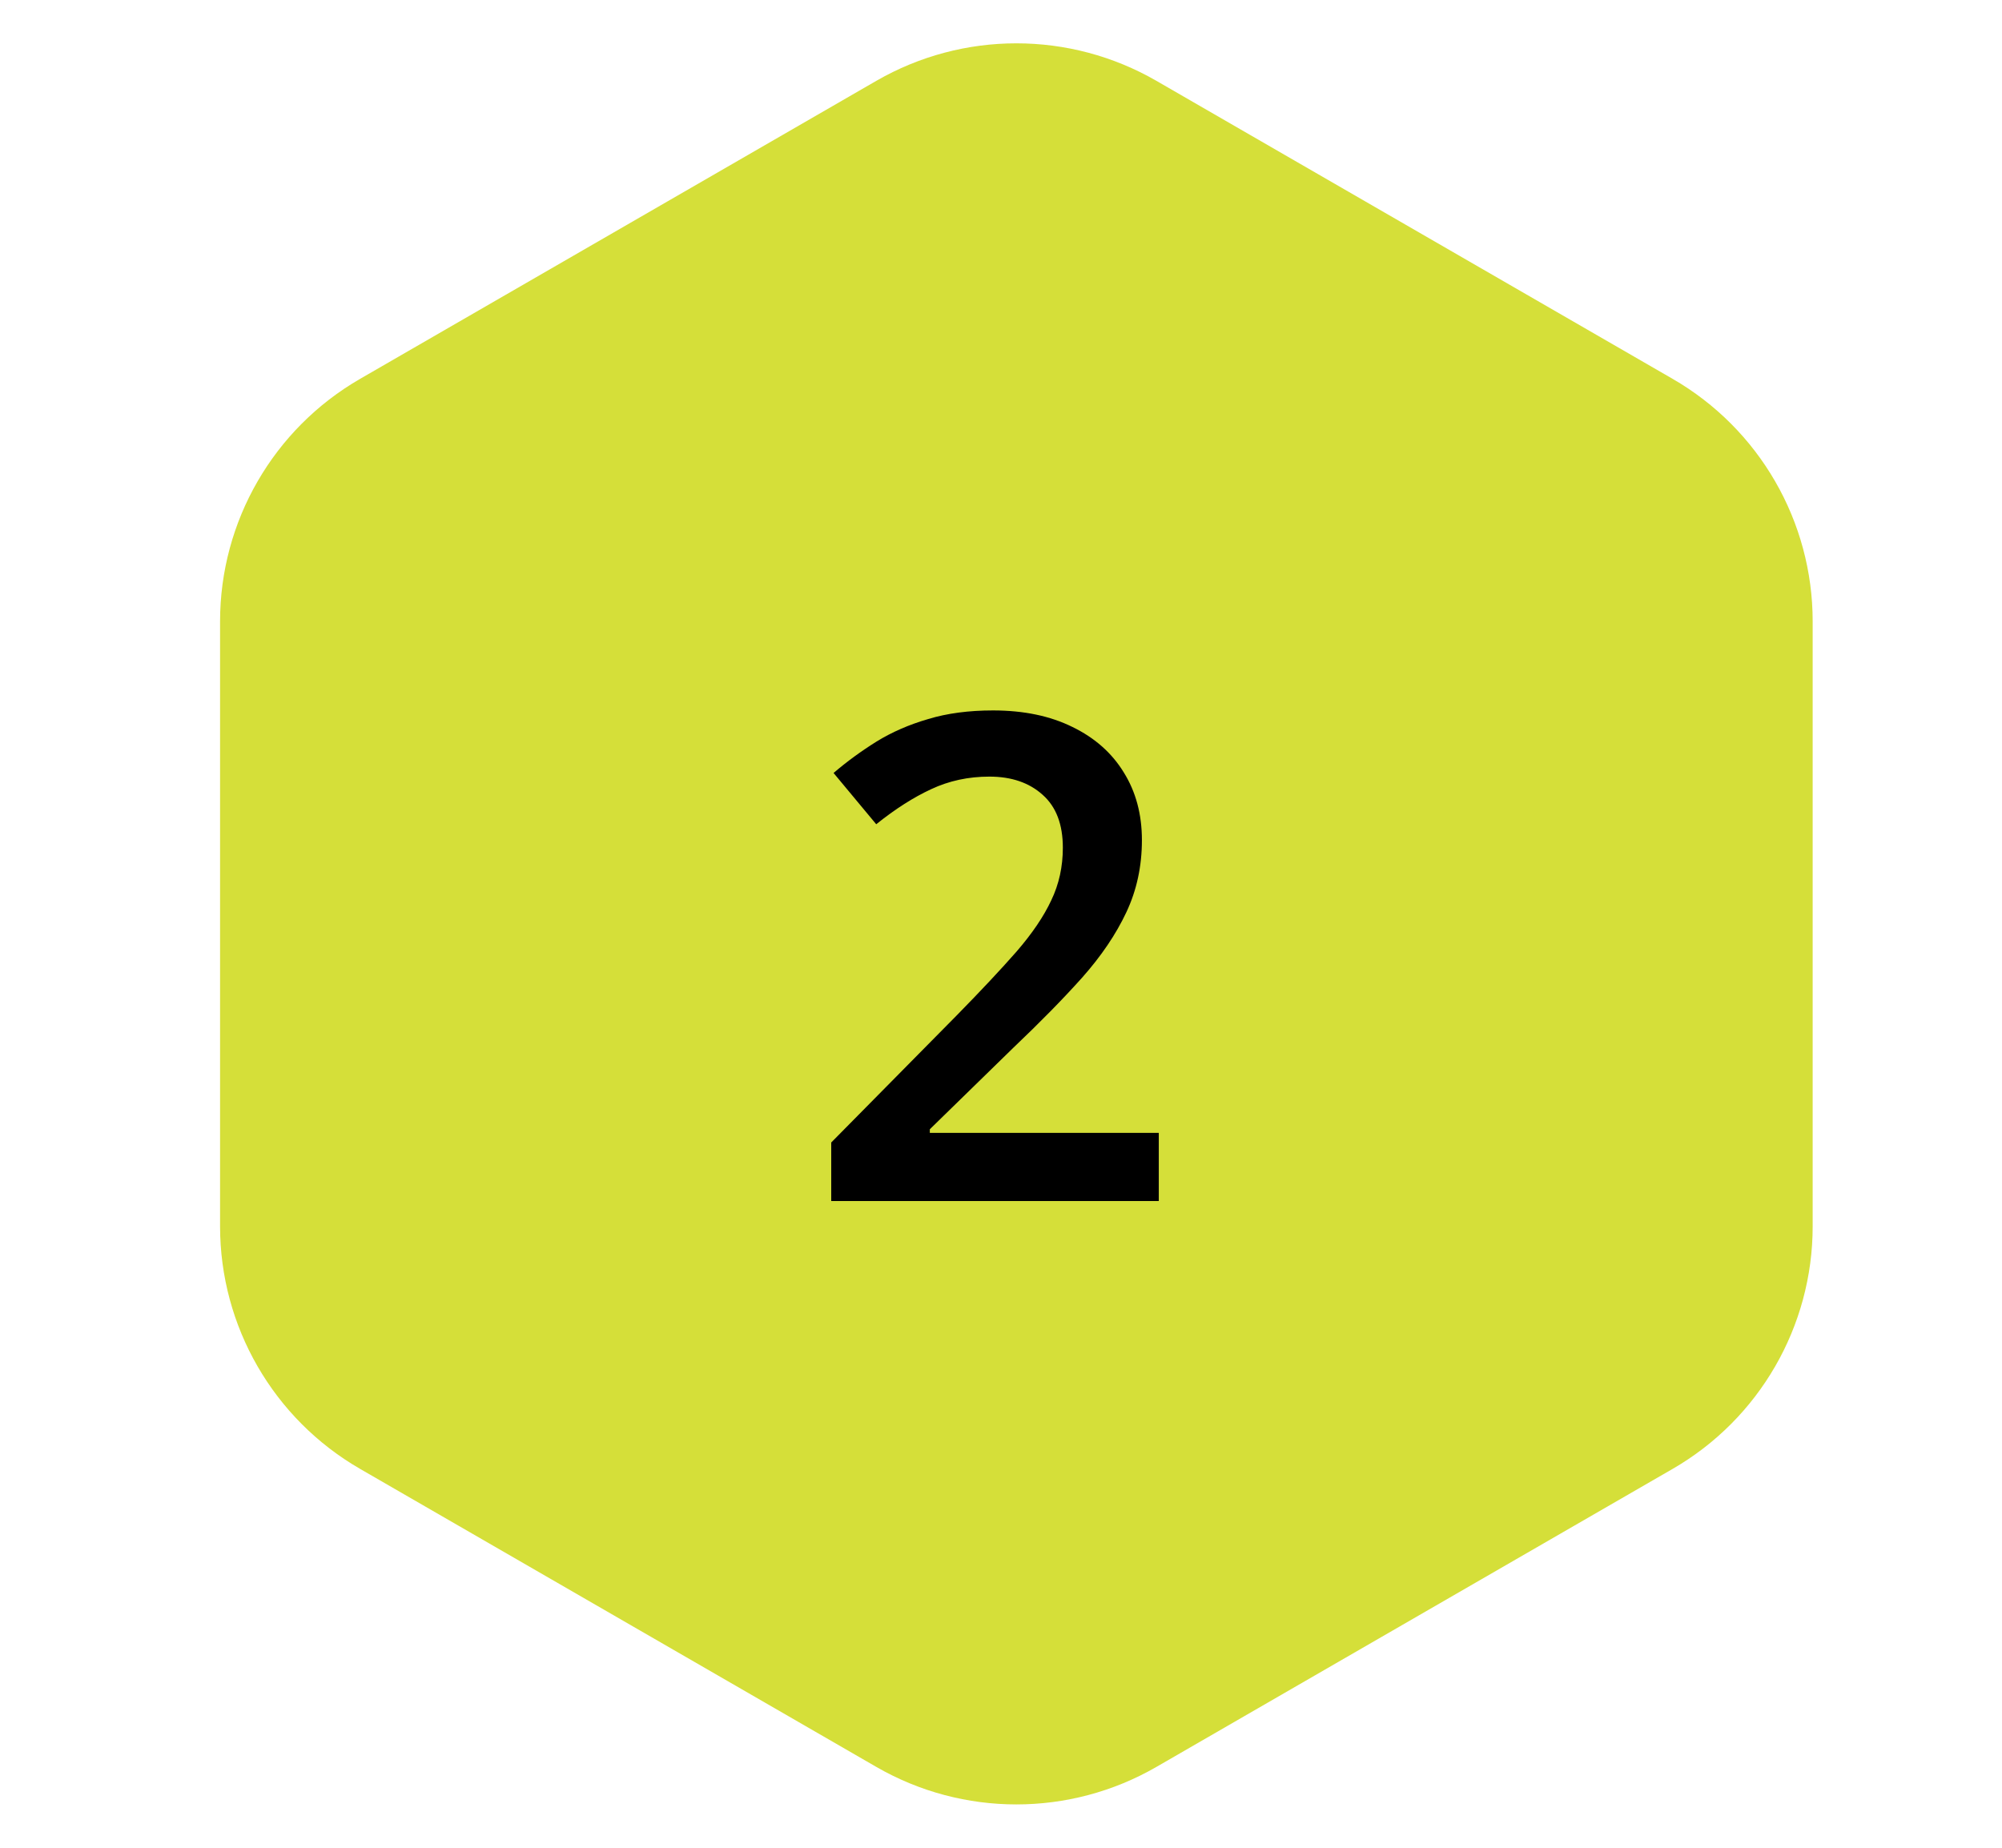
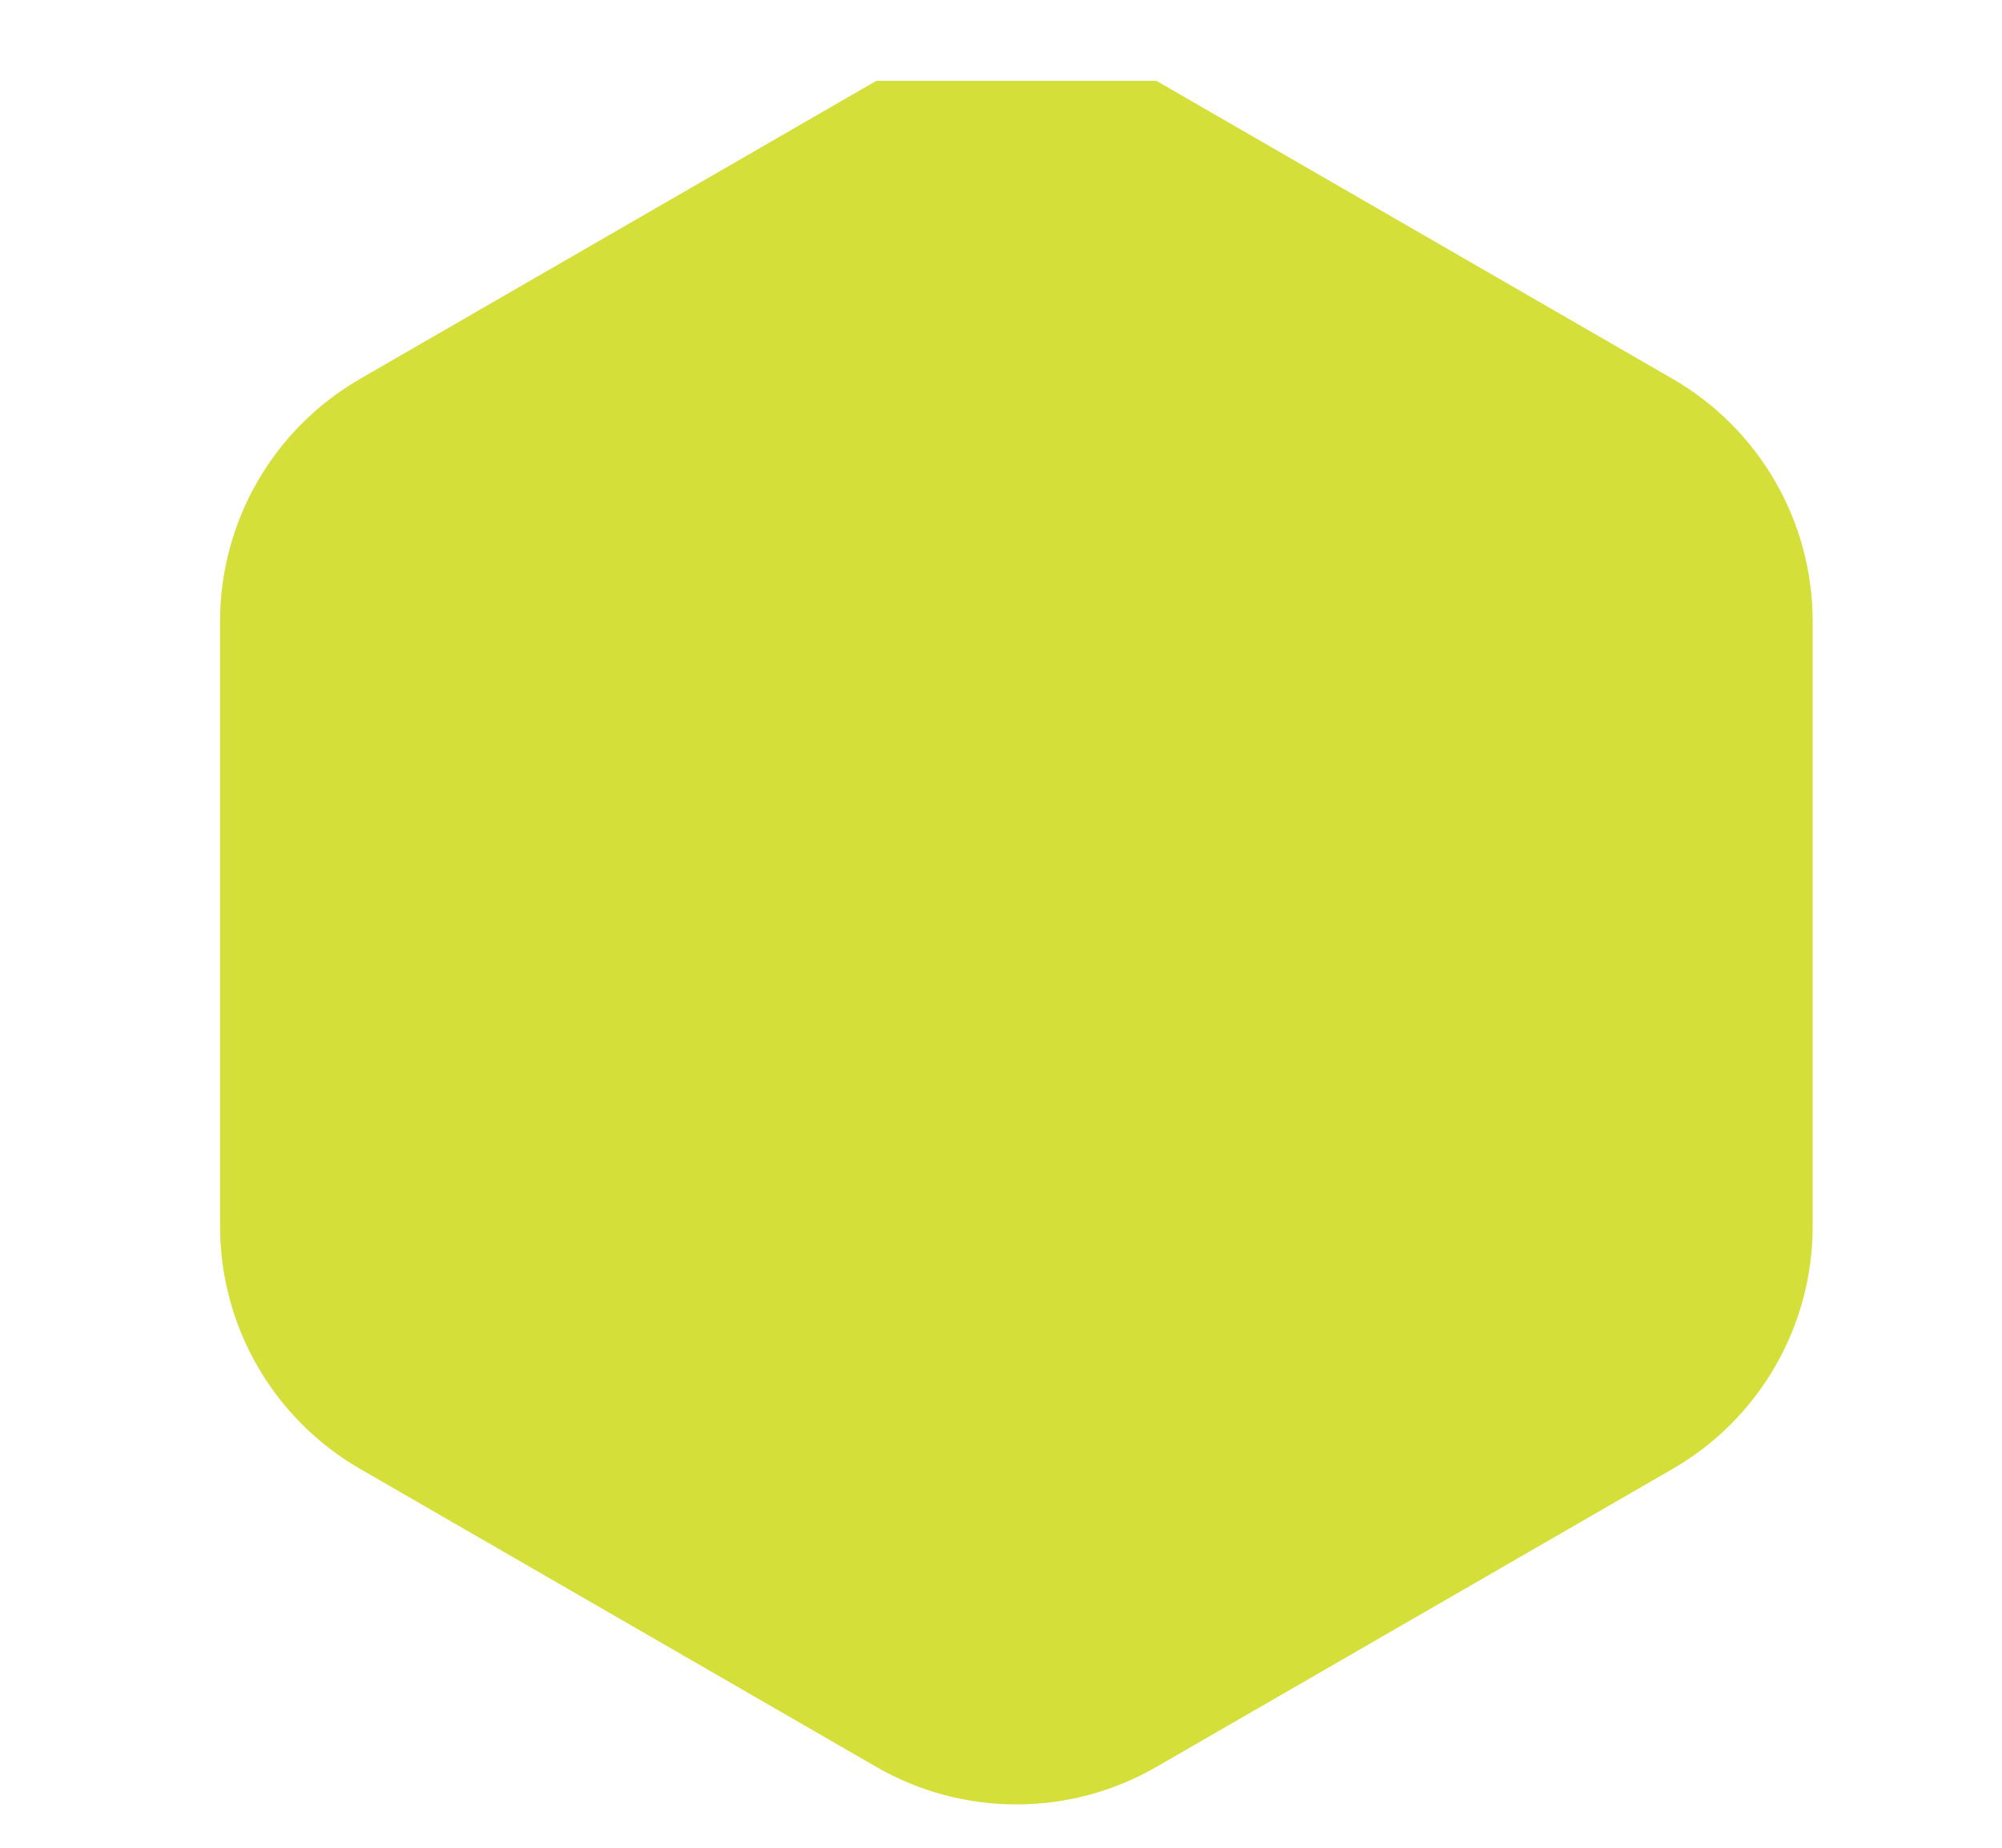
<svg xmlns="http://www.w3.org/2000/svg" width="65" height="60" viewBox="0 0 65 60" fill="none">
-   <path d="M37.546 2.625L54.306 12.302C57.12 13.926 58.853 16.929 58.853 20.178L58.853 39.822C58.853 43.071 57.12 46.074 54.306 47.698L37.546 57.375C34.732 58.999 31.266 58.999 28.452 57.375L11.692 47.698C8.878 46.074 7.145 43.071 7.145 39.822L7.145 20.178C7.145 16.928 8.878 13.926 11.692 12.302L28.452 2.625C31.266 1.001 34.732 1.001 37.546 2.625Z" fill="#D5DF39" />
-   <path d="M37.623 39H26.988V37.099L31.06 32.974C31.847 32.172 32.495 31.48 33.004 30.9C33.512 30.313 33.888 29.758 34.132 29.235C34.383 28.713 34.508 28.143 34.508 27.527C34.508 26.768 34.289 26.195 33.852 25.809C33.416 25.415 32.839 25.218 32.123 25.218C31.443 25.218 30.812 25.354 30.232 25.626C29.66 25.891 29.065 26.27 28.449 26.765L27.064 25.1C27.5 24.727 27.966 24.387 28.46 24.079C28.961 23.771 29.52 23.528 30.136 23.349C30.752 23.162 31.453 23.069 32.241 23.069C33.237 23.069 34.096 23.248 34.819 23.606C35.543 23.957 36.098 24.448 36.484 25.078C36.878 25.708 37.075 26.442 37.075 27.28C37.075 28.125 36.907 28.906 36.57 29.622C36.234 30.338 35.754 31.047 35.131 31.749C34.508 32.444 33.767 33.199 32.907 34.016L30.189 36.669V36.787H37.623V39Z" fill="black" />
+   <path d="M37.546 2.625L54.306 12.302C57.12 13.926 58.853 16.929 58.853 20.178L58.853 39.822C58.853 43.071 57.12 46.074 54.306 47.698L37.546 57.375C34.732 58.999 31.266 58.999 28.452 57.375L11.692 47.698C8.878 46.074 7.145 43.071 7.145 39.822L7.145 20.178C7.145 16.928 8.878 13.926 11.692 12.302L28.452 2.625Z" fill="#D5DF39" />
</svg>